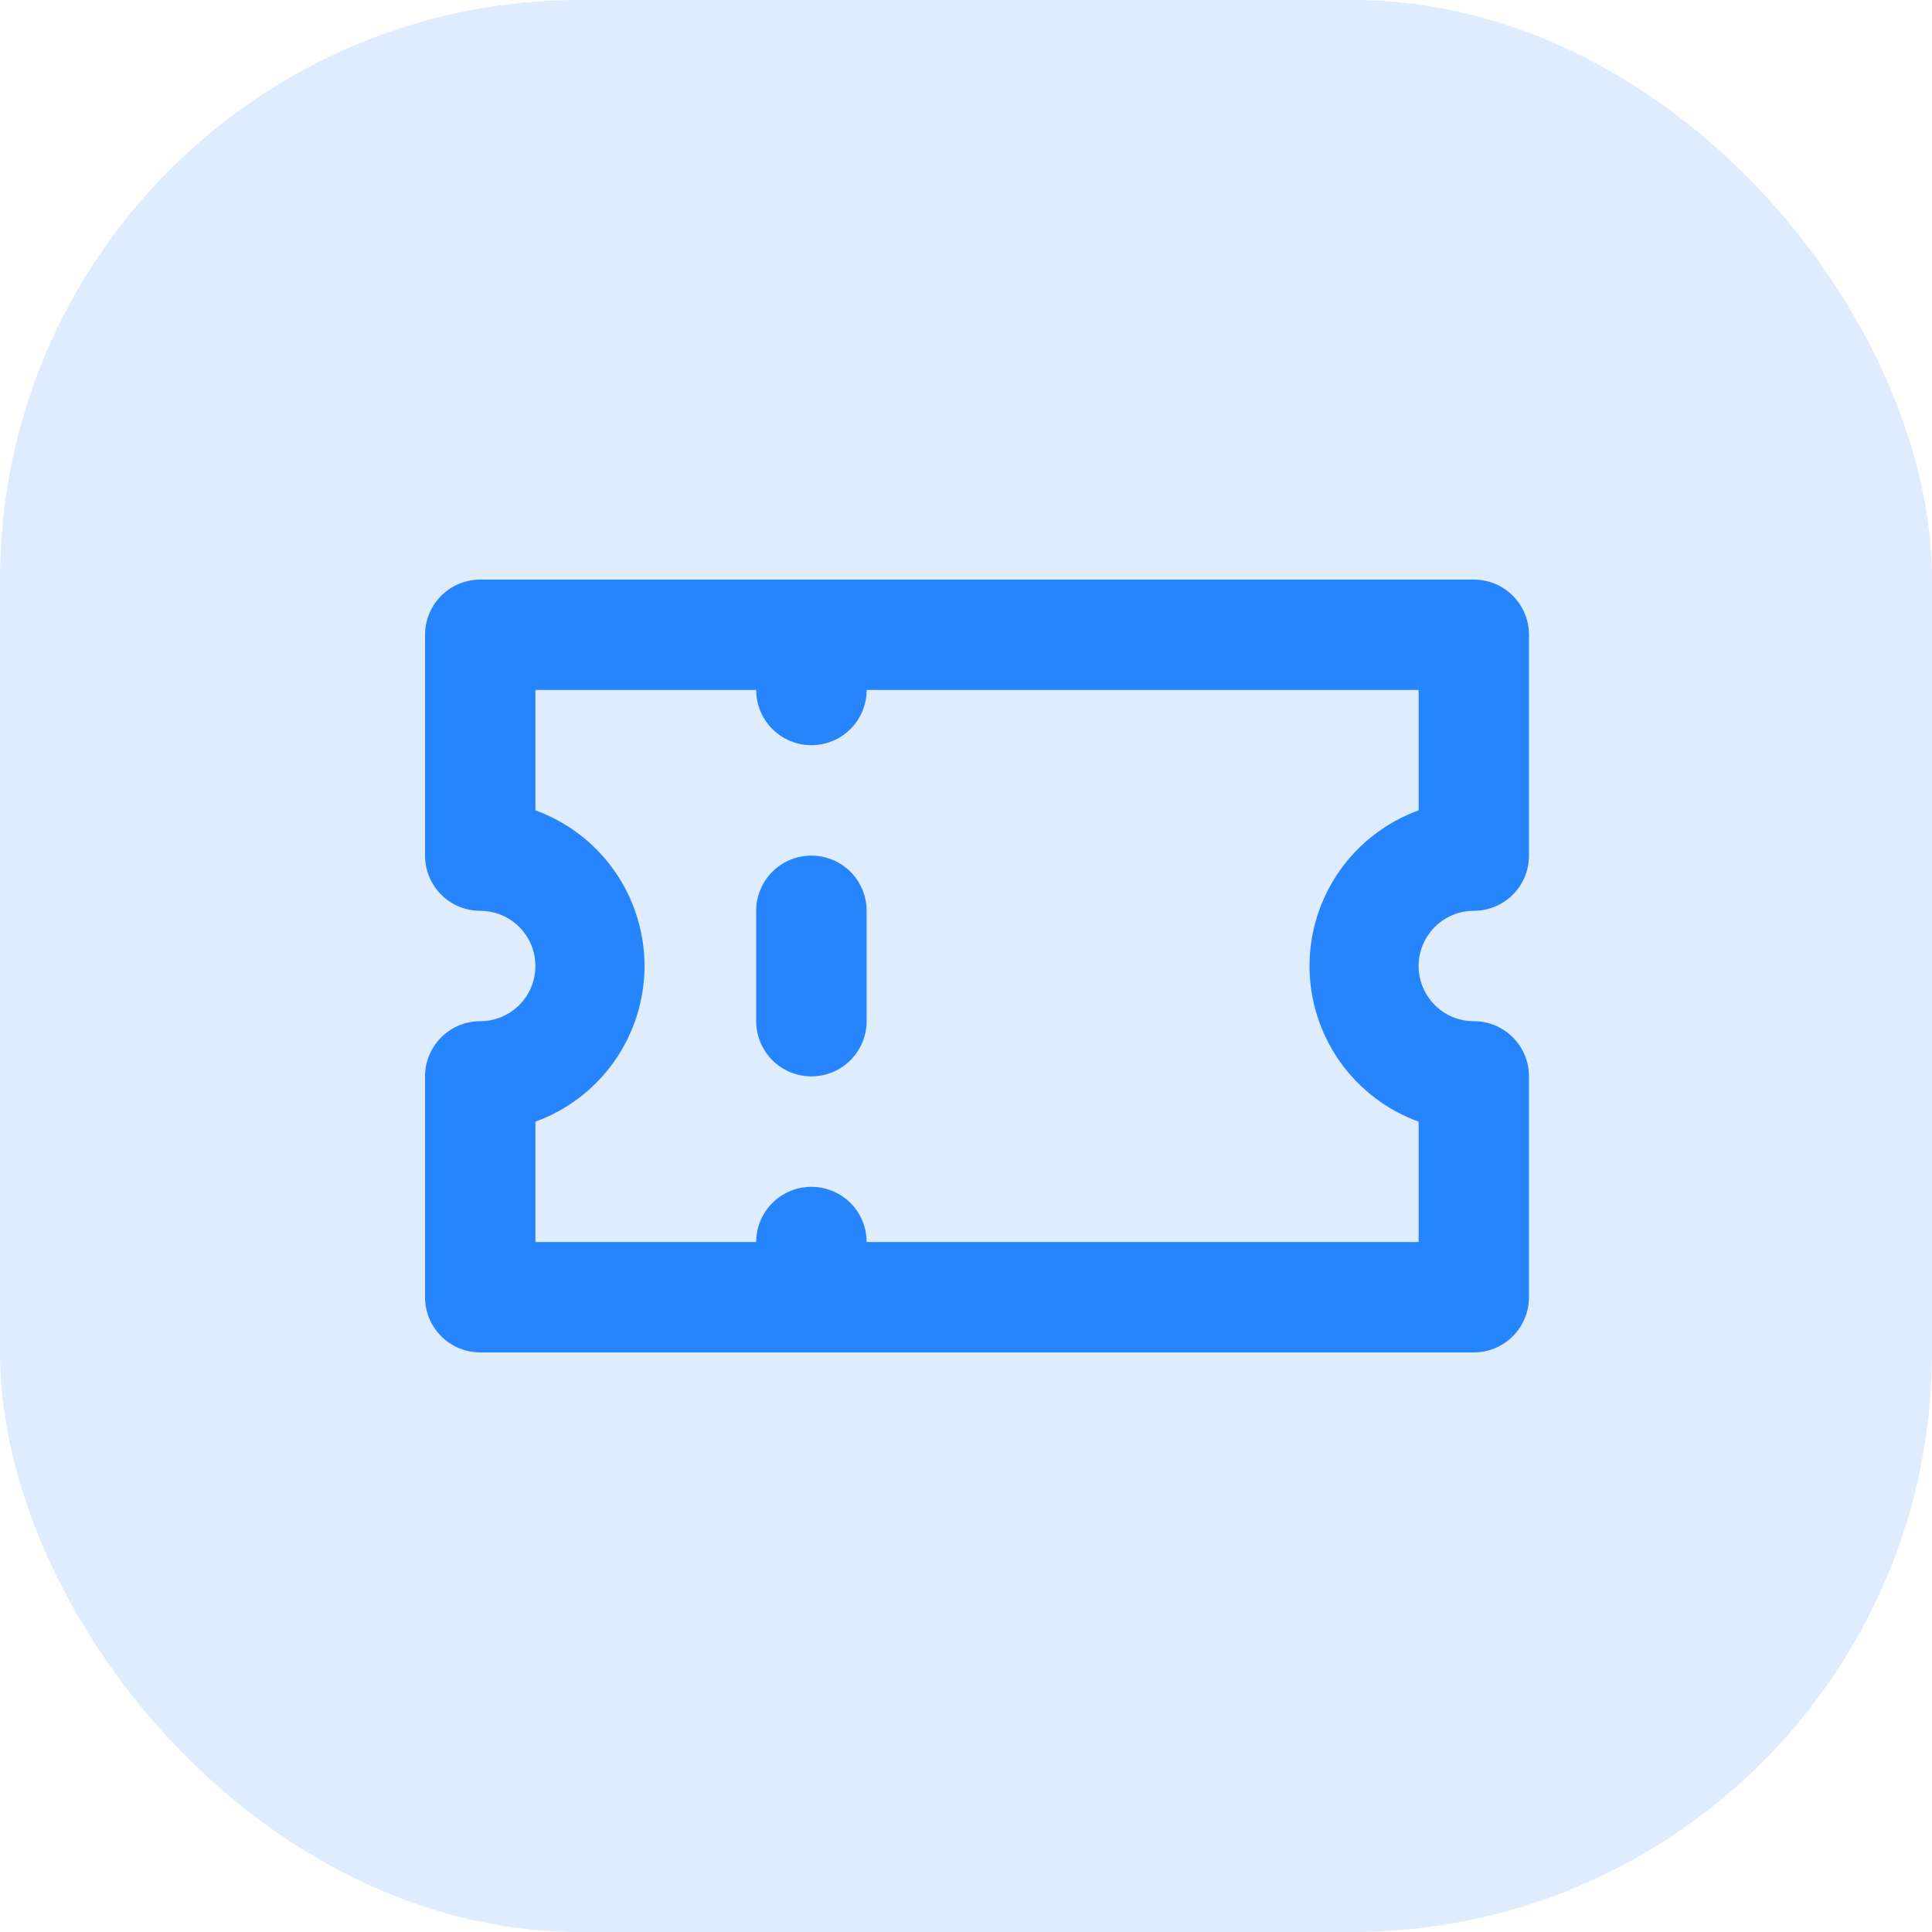
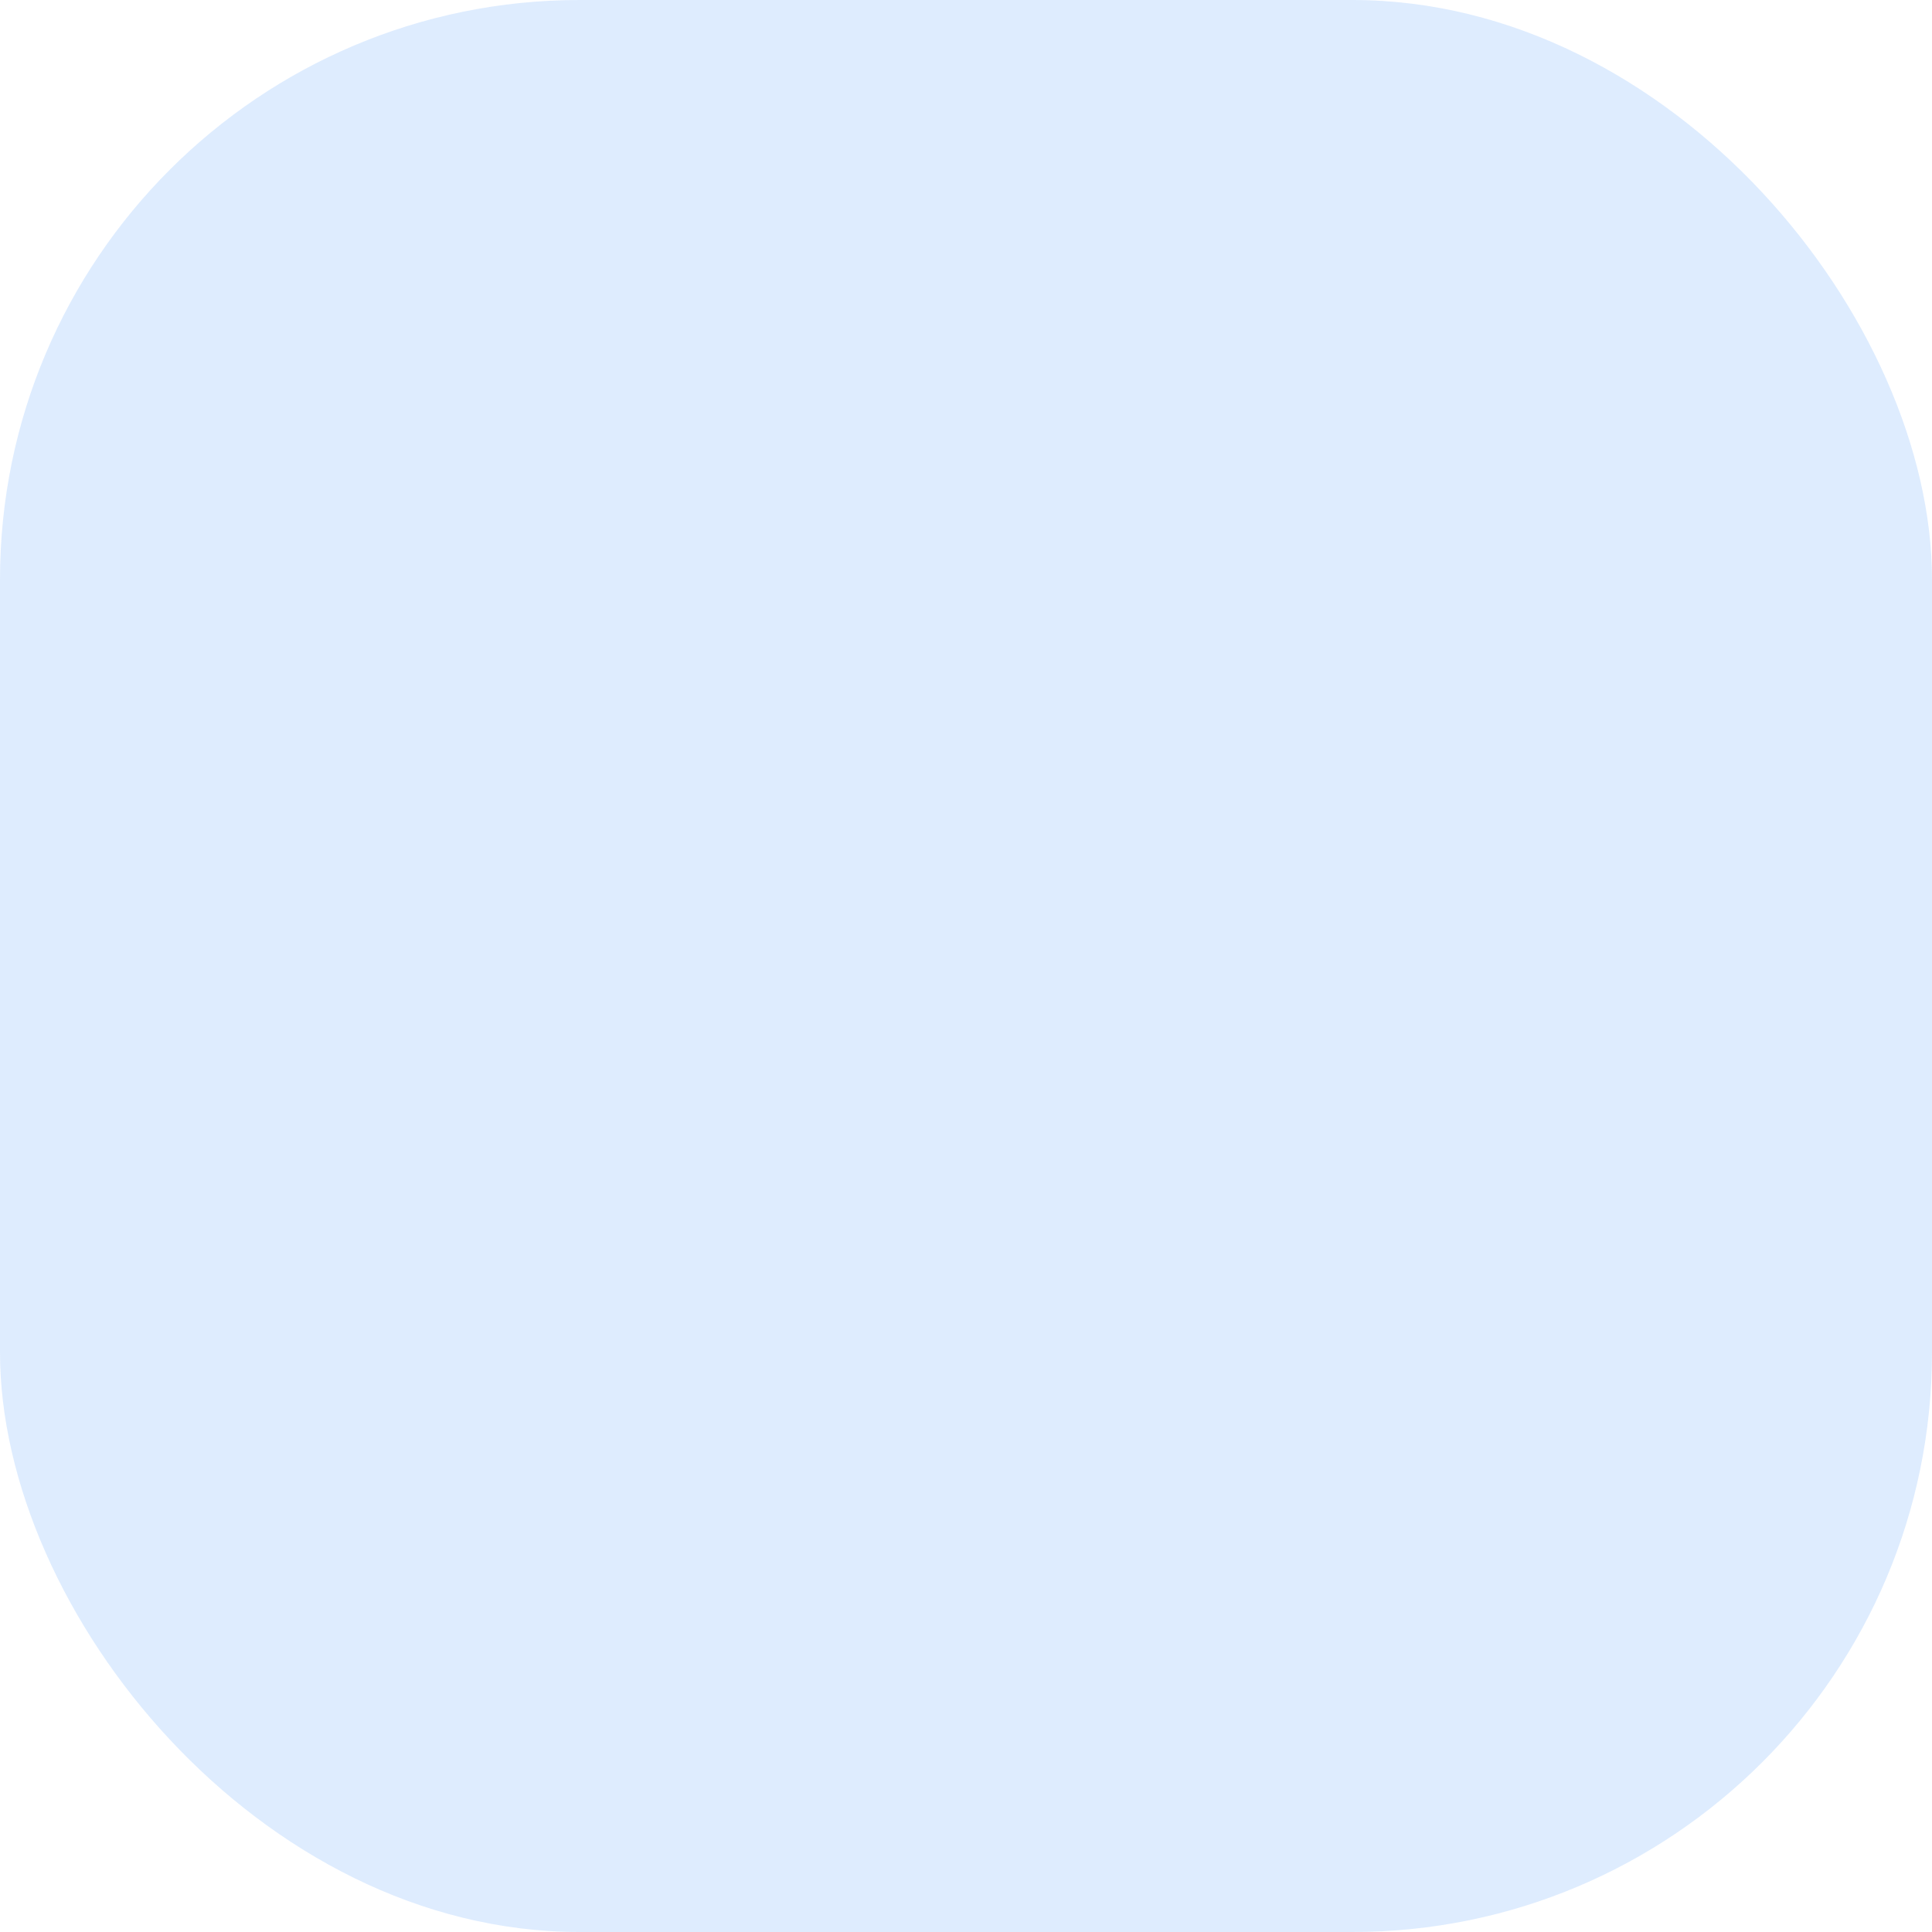
<svg xmlns="http://www.w3.org/2000/svg" width="30" height="30" viewBox="0 0 30 30" fill="none">
  <rect width="30" height="30" rx="9" fill="#2684FC" fill-opacity="0.15" />
-   <path d="M12.6 13.286C12.372 13.286 12.154 13.376 11.993 13.537C11.833 13.697 11.742 13.915 11.742 14.143V15.857C11.742 16.084 11.833 16.302 11.993 16.463C12.154 16.624 12.372 16.714 12.6 16.714C12.827 16.714 13.045 16.624 13.206 16.463C13.366 16.302 13.457 16.084 13.457 15.857V14.143C13.457 13.915 13.366 13.697 13.206 13.537C13.045 13.376 12.827 13.286 12.6 13.286ZM22.885 14.143C23.113 14.143 23.331 14.053 23.491 13.892C23.652 13.731 23.742 13.513 23.742 13.286V9.857C23.742 9.63 23.652 9.412 23.491 9.251C23.331 9.09 23.113 9 22.885 9H7.457C7.229 9 7.011 9.09 6.851 9.251C6.69 9.412 6.6 9.63 6.6 9.857V13.286C6.6 13.513 6.69 13.731 6.851 13.892C7.011 14.053 7.229 14.143 7.457 14.143C7.684 14.143 7.902 14.233 8.063 14.394C8.224 14.555 8.314 14.773 8.314 15C8.314 15.227 8.224 15.445 8.063 15.606C7.902 15.767 7.684 15.857 7.457 15.857C7.229 15.857 7.011 15.947 6.851 16.108C6.69 16.269 6.6 16.487 6.6 16.714V20.143C6.6 20.37 6.69 20.588 6.851 20.749C7.011 20.91 7.229 21 7.457 21H22.885C23.113 21 23.331 20.91 23.491 20.749C23.652 20.588 23.742 20.37 23.742 20.143V16.714C23.742 16.487 23.652 16.269 23.491 16.108C23.331 15.947 23.113 15.857 22.885 15.857C22.658 15.857 22.44 15.767 22.279 15.606C22.119 15.445 22.028 15.227 22.028 15C22.028 14.773 22.119 14.555 22.279 14.394C22.44 14.233 22.658 14.143 22.885 14.143ZM22.028 12.583C21.532 12.763 21.103 13.092 20.8 13.524C20.497 13.957 20.334 14.472 20.334 15C20.334 15.528 20.497 16.043 20.8 16.476C21.103 16.908 21.532 17.237 22.028 17.417V19.286H13.457C13.457 19.058 13.366 18.84 13.206 18.68C13.045 18.519 12.827 18.429 12.6 18.429C12.372 18.429 12.154 18.519 11.993 18.68C11.833 18.84 11.742 19.058 11.742 19.286H8.314V17.417C8.81 17.237 9.239 16.908 9.542 16.476C9.845 16.043 10.008 15.528 10.008 15C10.008 14.472 9.845 13.957 9.542 13.524C9.239 13.092 8.81 12.763 8.314 12.583V10.714H11.742C11.742 10.942 11.833 11.16 11.993 11.32C12.154 11.481 12.372 11.571 12.6 11.571C12.827 11.571 13.045 11.481 13.206 11.32C13.366 11.16 13.457 10.942 13.457 10.714H22.028V12.583Z" fill="#2684FC" />
</svg>